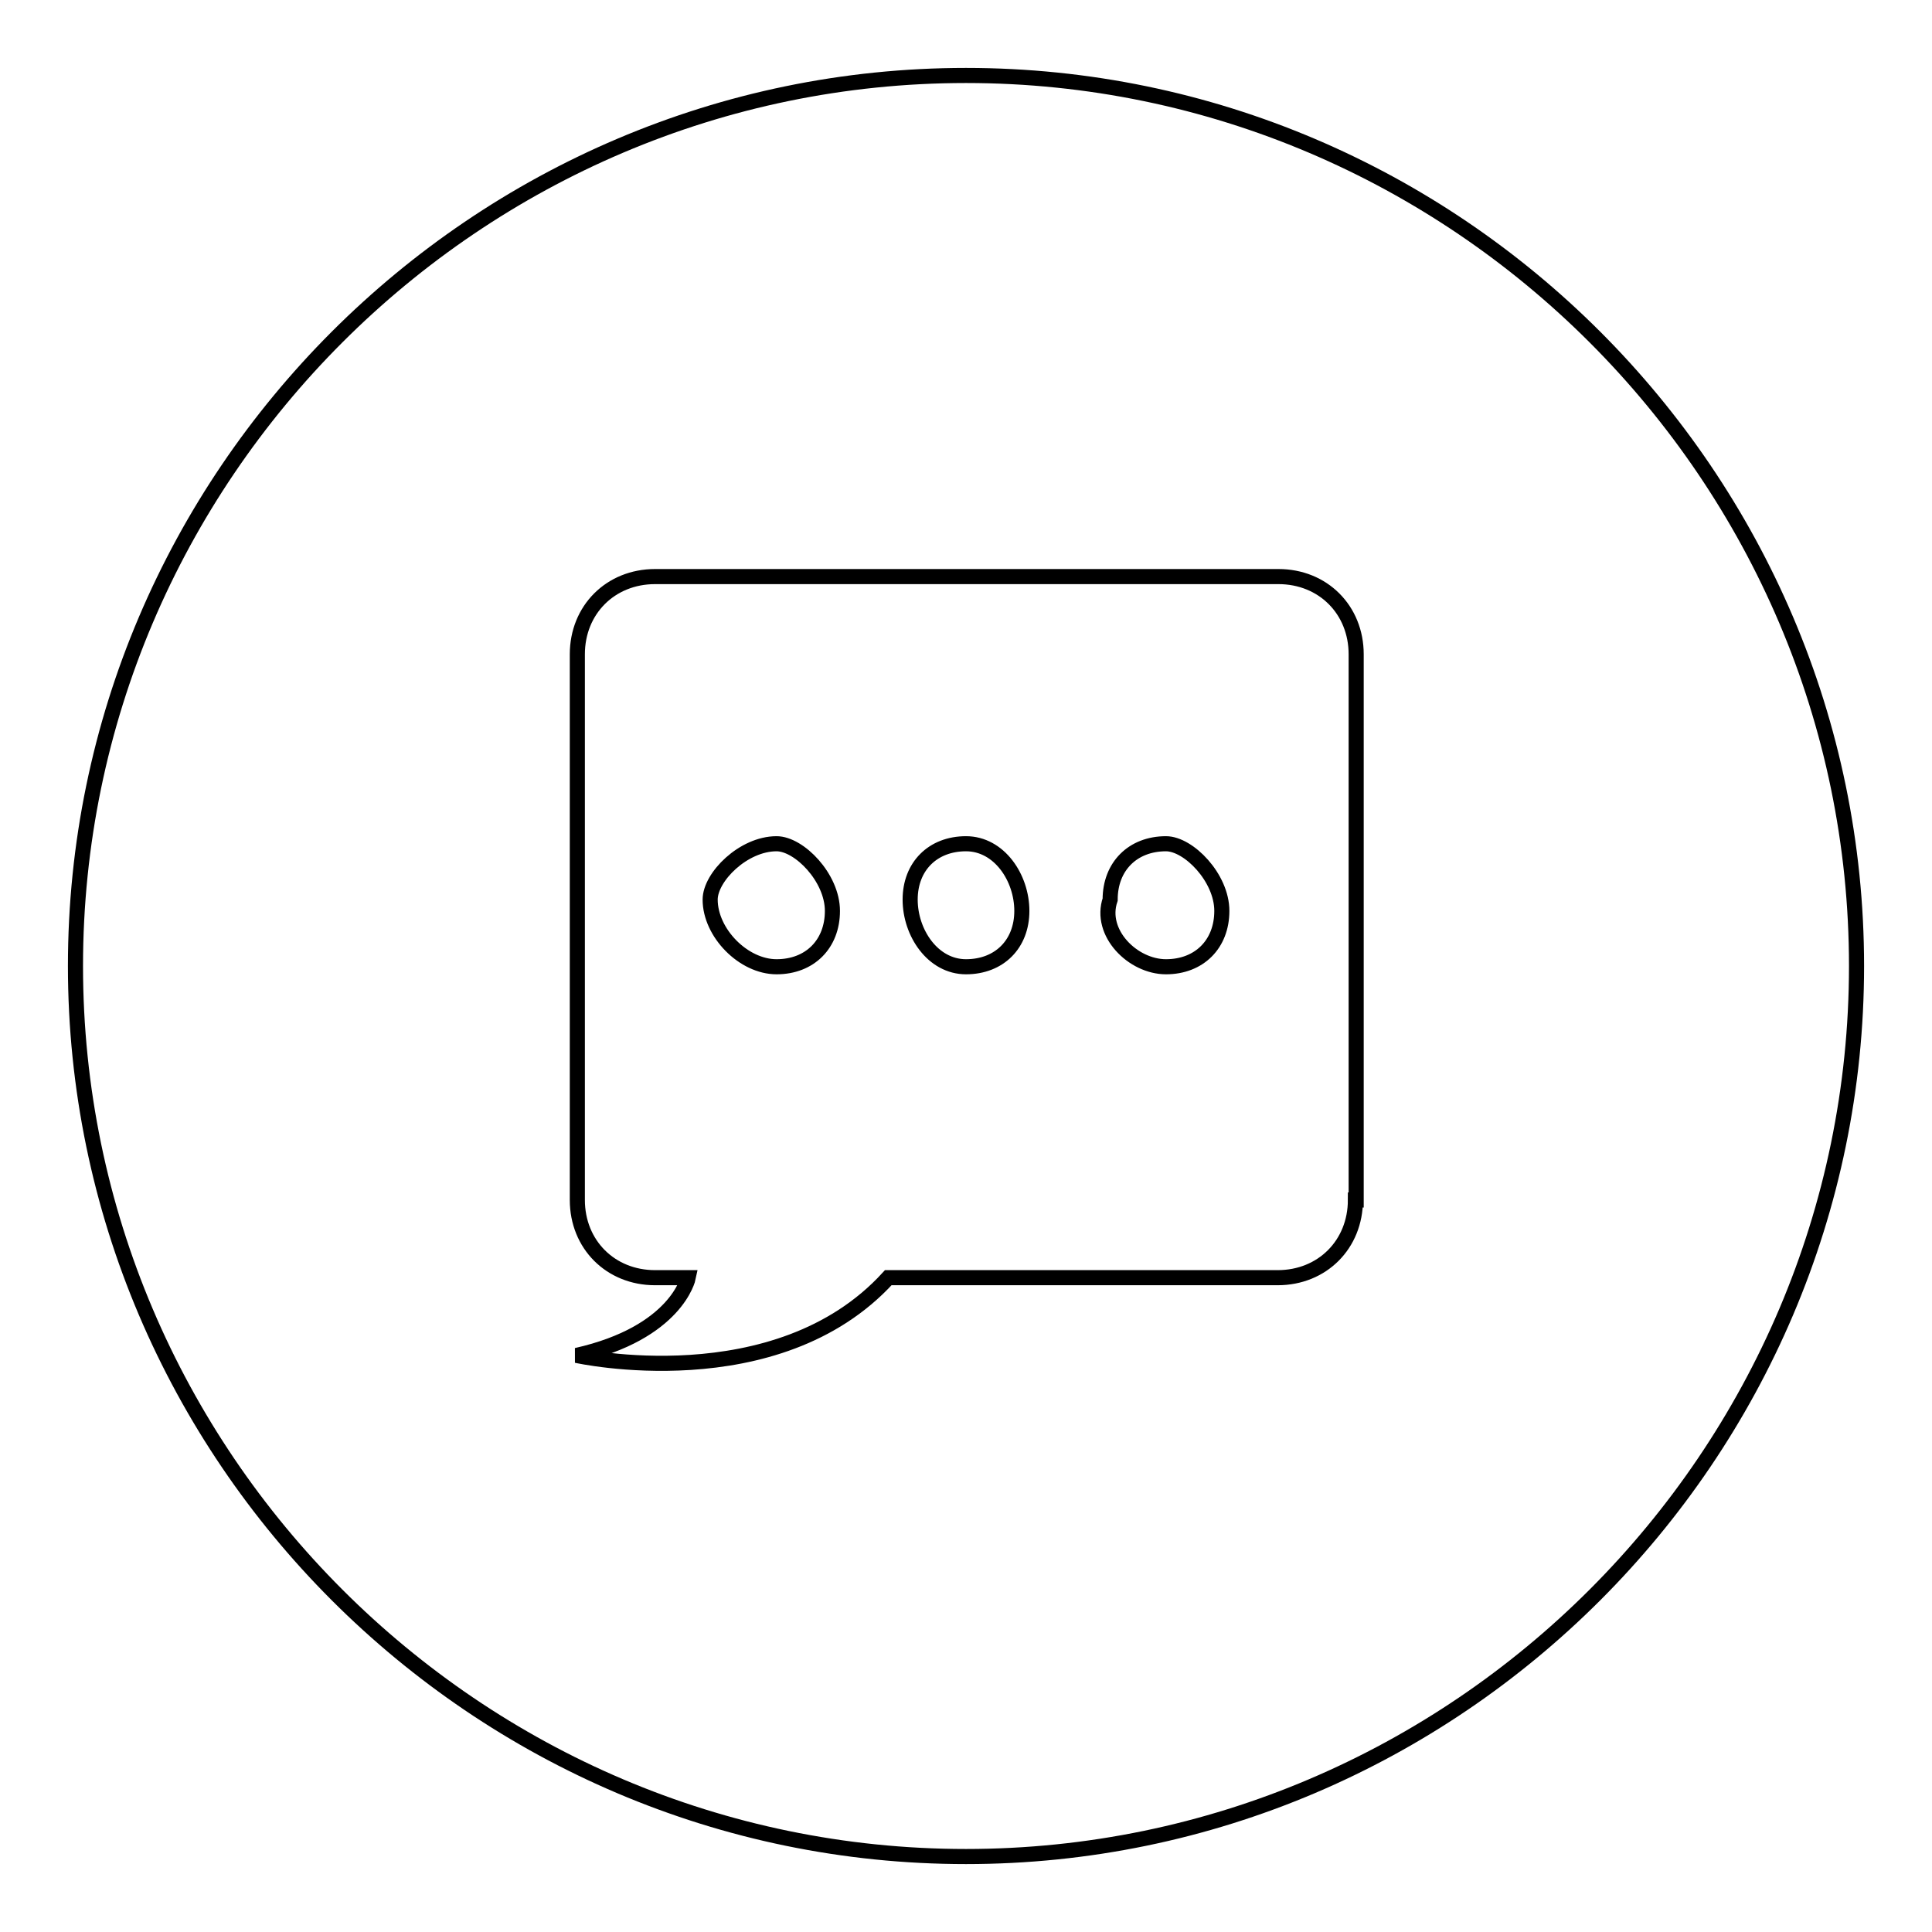
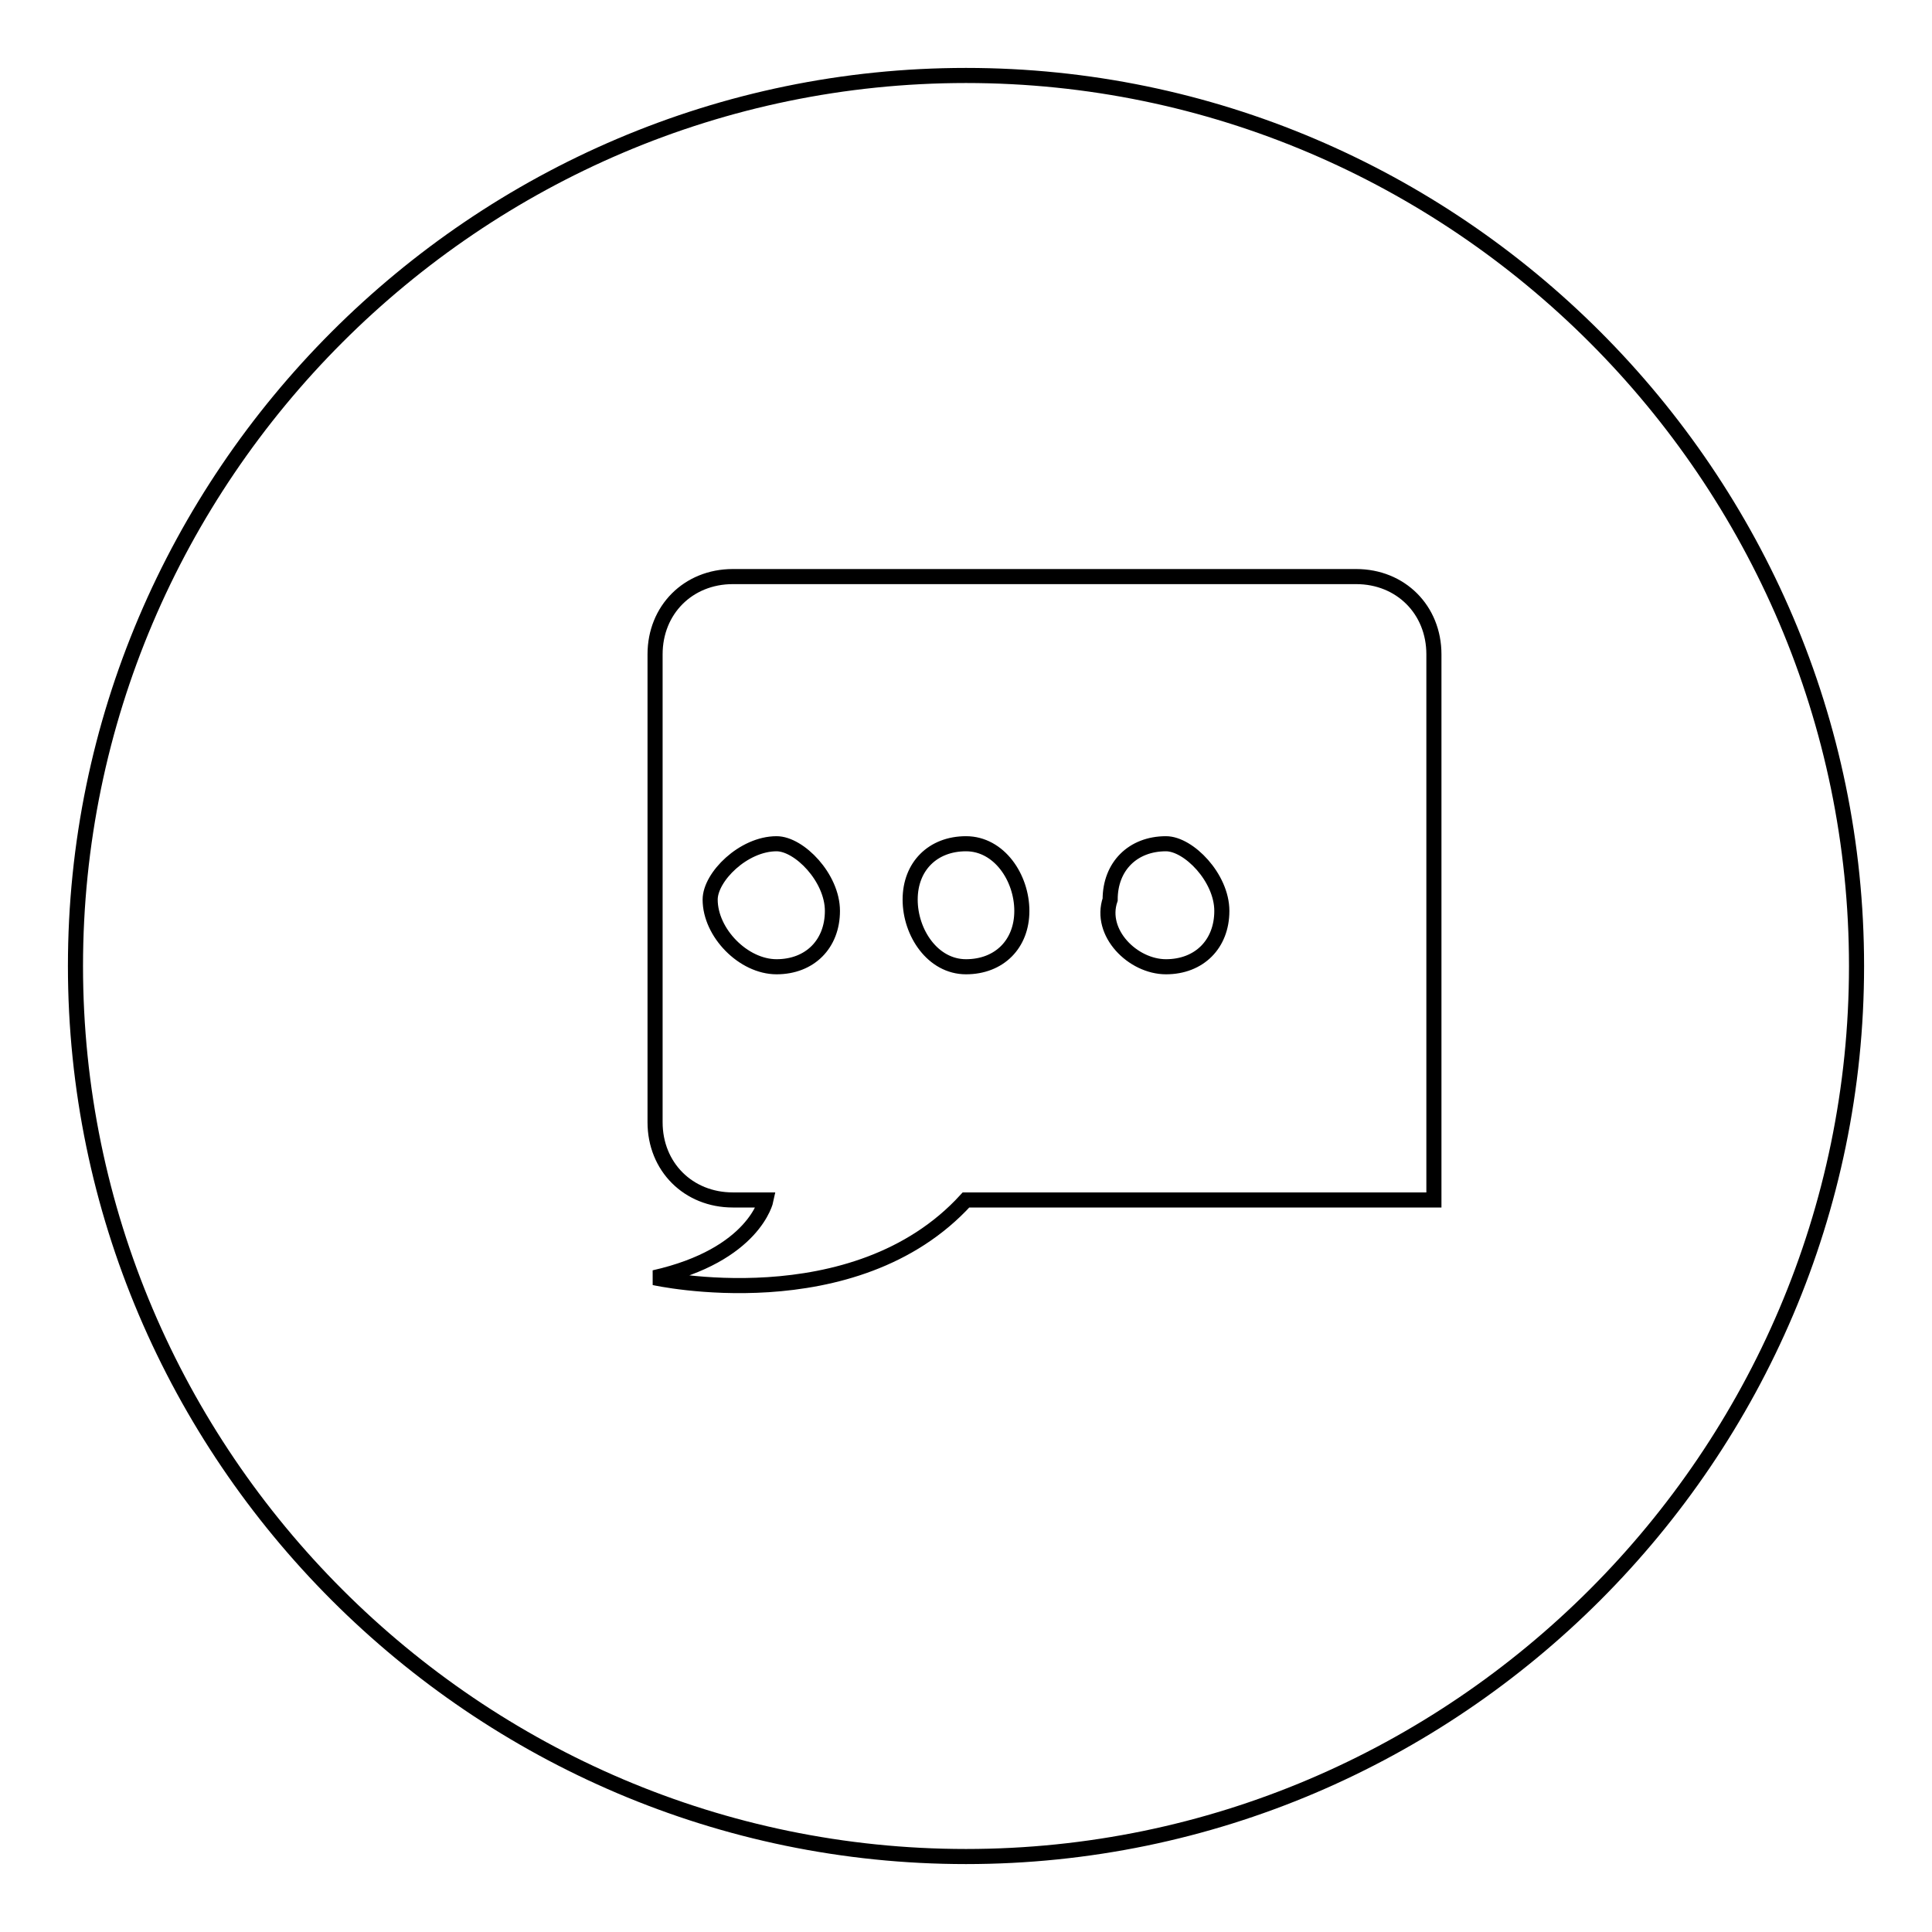
<svg xmlns="http://www.w3.org/2000/svg" version="1.1" x="0px" y="0px" viewBox="0 0 256 256" enable-background="new 0 0 256 256" xml:space="preserve">
  <g>
-     <path stroke-width="2" fill-opacity="0" stroke="#000000" d="M102.9,111.8c-4.4,0-8.8,4.4-8.8,7.4c0,4.4,4.4,8.9,8.8,8.9c4.4,0,7.4-3,7.4-7.4S105.9,111.8,102.9,111.8z  M154.5,111.8c-4.4,0-7.4,3-7.4,7.4c-1.5,4.4,3,8.9,7.4,8.9s7.4-3,7.4-7.4S157.5,111.8,154.5,111.8z M128,111.8 c-4.4,0-7.4,3-7.4,7.4c0,4.4,3,8.9,7.4,8.9s7.4-3,7.4-7.4S132.4,111.8,128,111.8z M128,10C63.1,10,10,63.1,10,128 c0,64.9,53.1,118,118,118c64.9,0,118-53.1,118-118C246,63.1,192.9,10,128,10z M179.6,159c0,5.9-4.4,10.3-10.3,10.3h-51.6 c-14.8,16.2-41.3,10.3-41.3,10.3c13.3-3,14.8-10.3,14.8-10.3h-4.4c-5.9,0-10.3-4.4-10.3-10.3V86.7c0-5.9,4.4-10.3,10.3-10.3h82.6 c5.9,0,10.3,4.4,10.3,10.3V159z" />
+     <path stroke-width="2" fill-opacity="0" stroke="#000000" d="M102.9,111.8c-4.4,0-8.8,4.4-8.8,7.4c0,4.4,4.4,8.9,8.8,8.9c4.4,0,7.4-3,7.4-7.4S105.9,111.8,102.9,111.8z  M154.5,111.8c-4.4,0-7.4,3-7.4,7.4c-1.5,4.4,3,8.9,7.4,8.9s7.4-3,7.4-7.4S157.5,111.8,154.5,111.8z M128,111.8 c-4.4,0-7.4,3-7.4,7.4c0,4.4,3,8.9,7.4,8.9s7.4-3,7.4-7.4S132.4,111.8,128,111.8z M128,10C63.1,10,10,63.1,10,128 c0,64.9,53.1,118,118,118c64.9,0,118-53.1,118-118C246,63.1,192.9,10,128,10z M179.6,159h-51.6 c-14.8,16.2-41.3,10.3-41.3,10.3c13.3-3,14.8-10.3,14.8-10.3h-4.4c-5.9,0-10.3-4.4-10.3-10.3V86.7c0-5.9,4.4-10.3,10.3-10.3h82.6 c5.9,0,10.3,4.4,10.3,10.3V159z" />
  </g>
</svg>